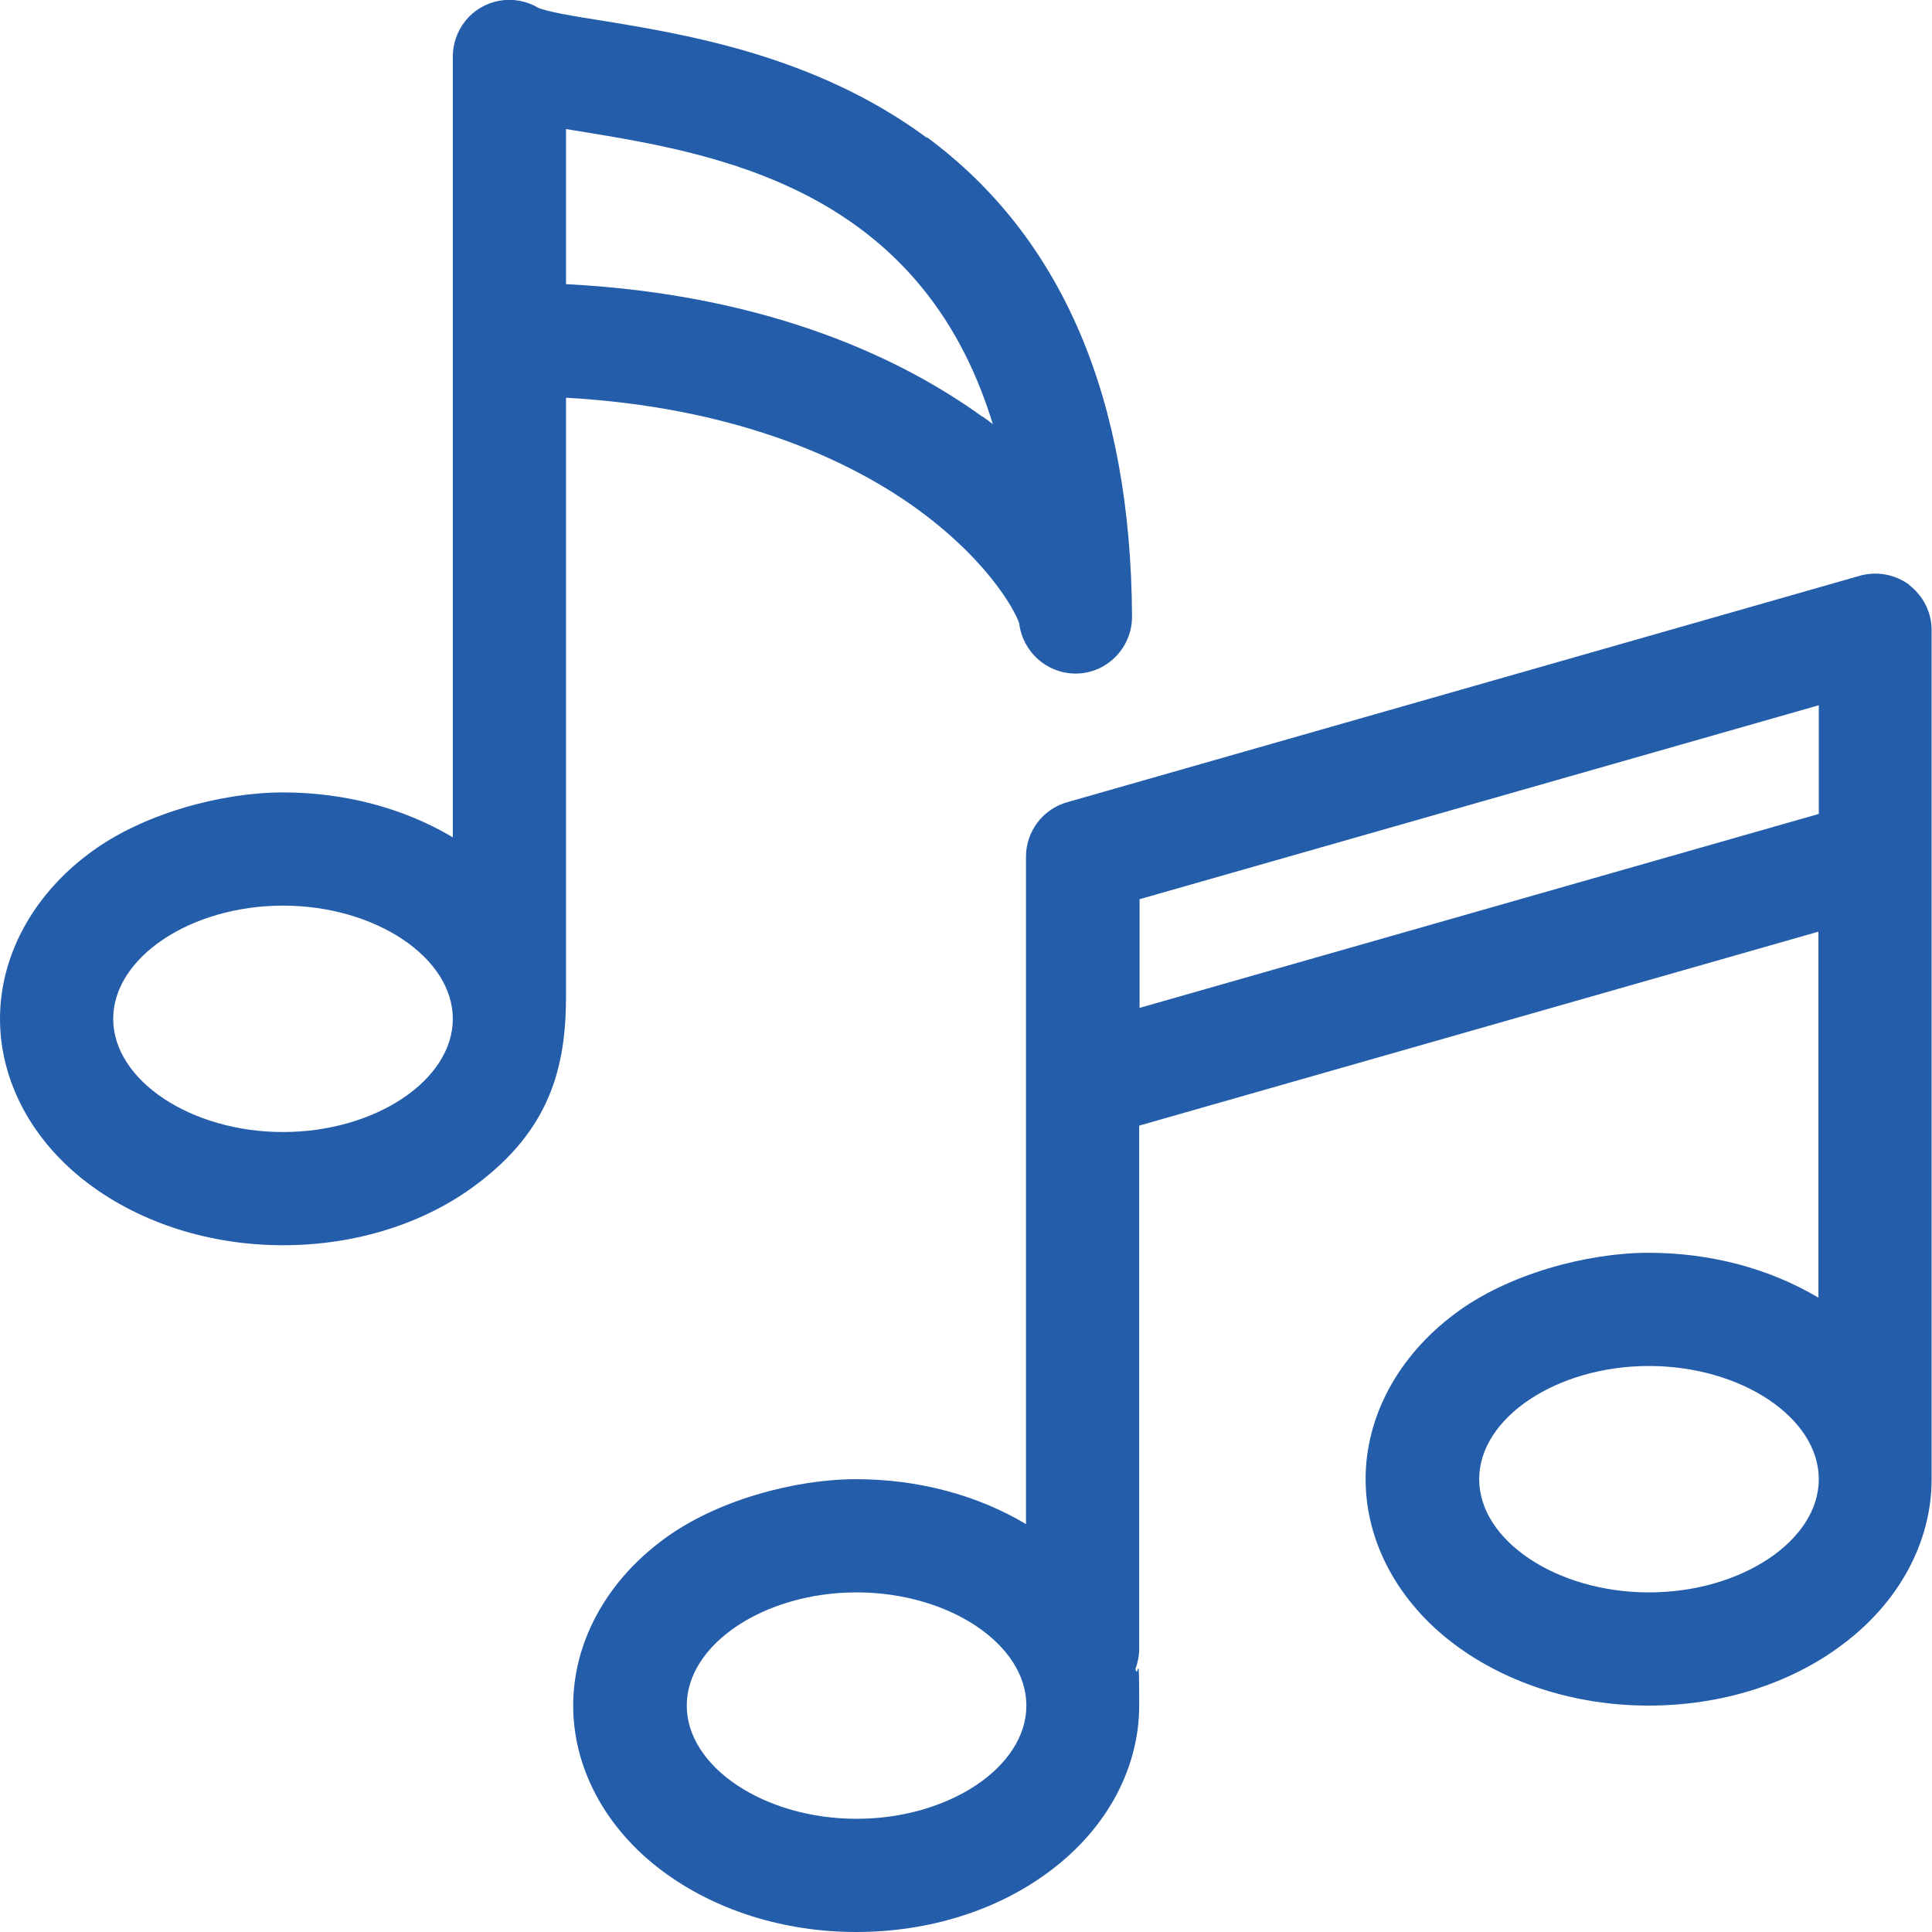
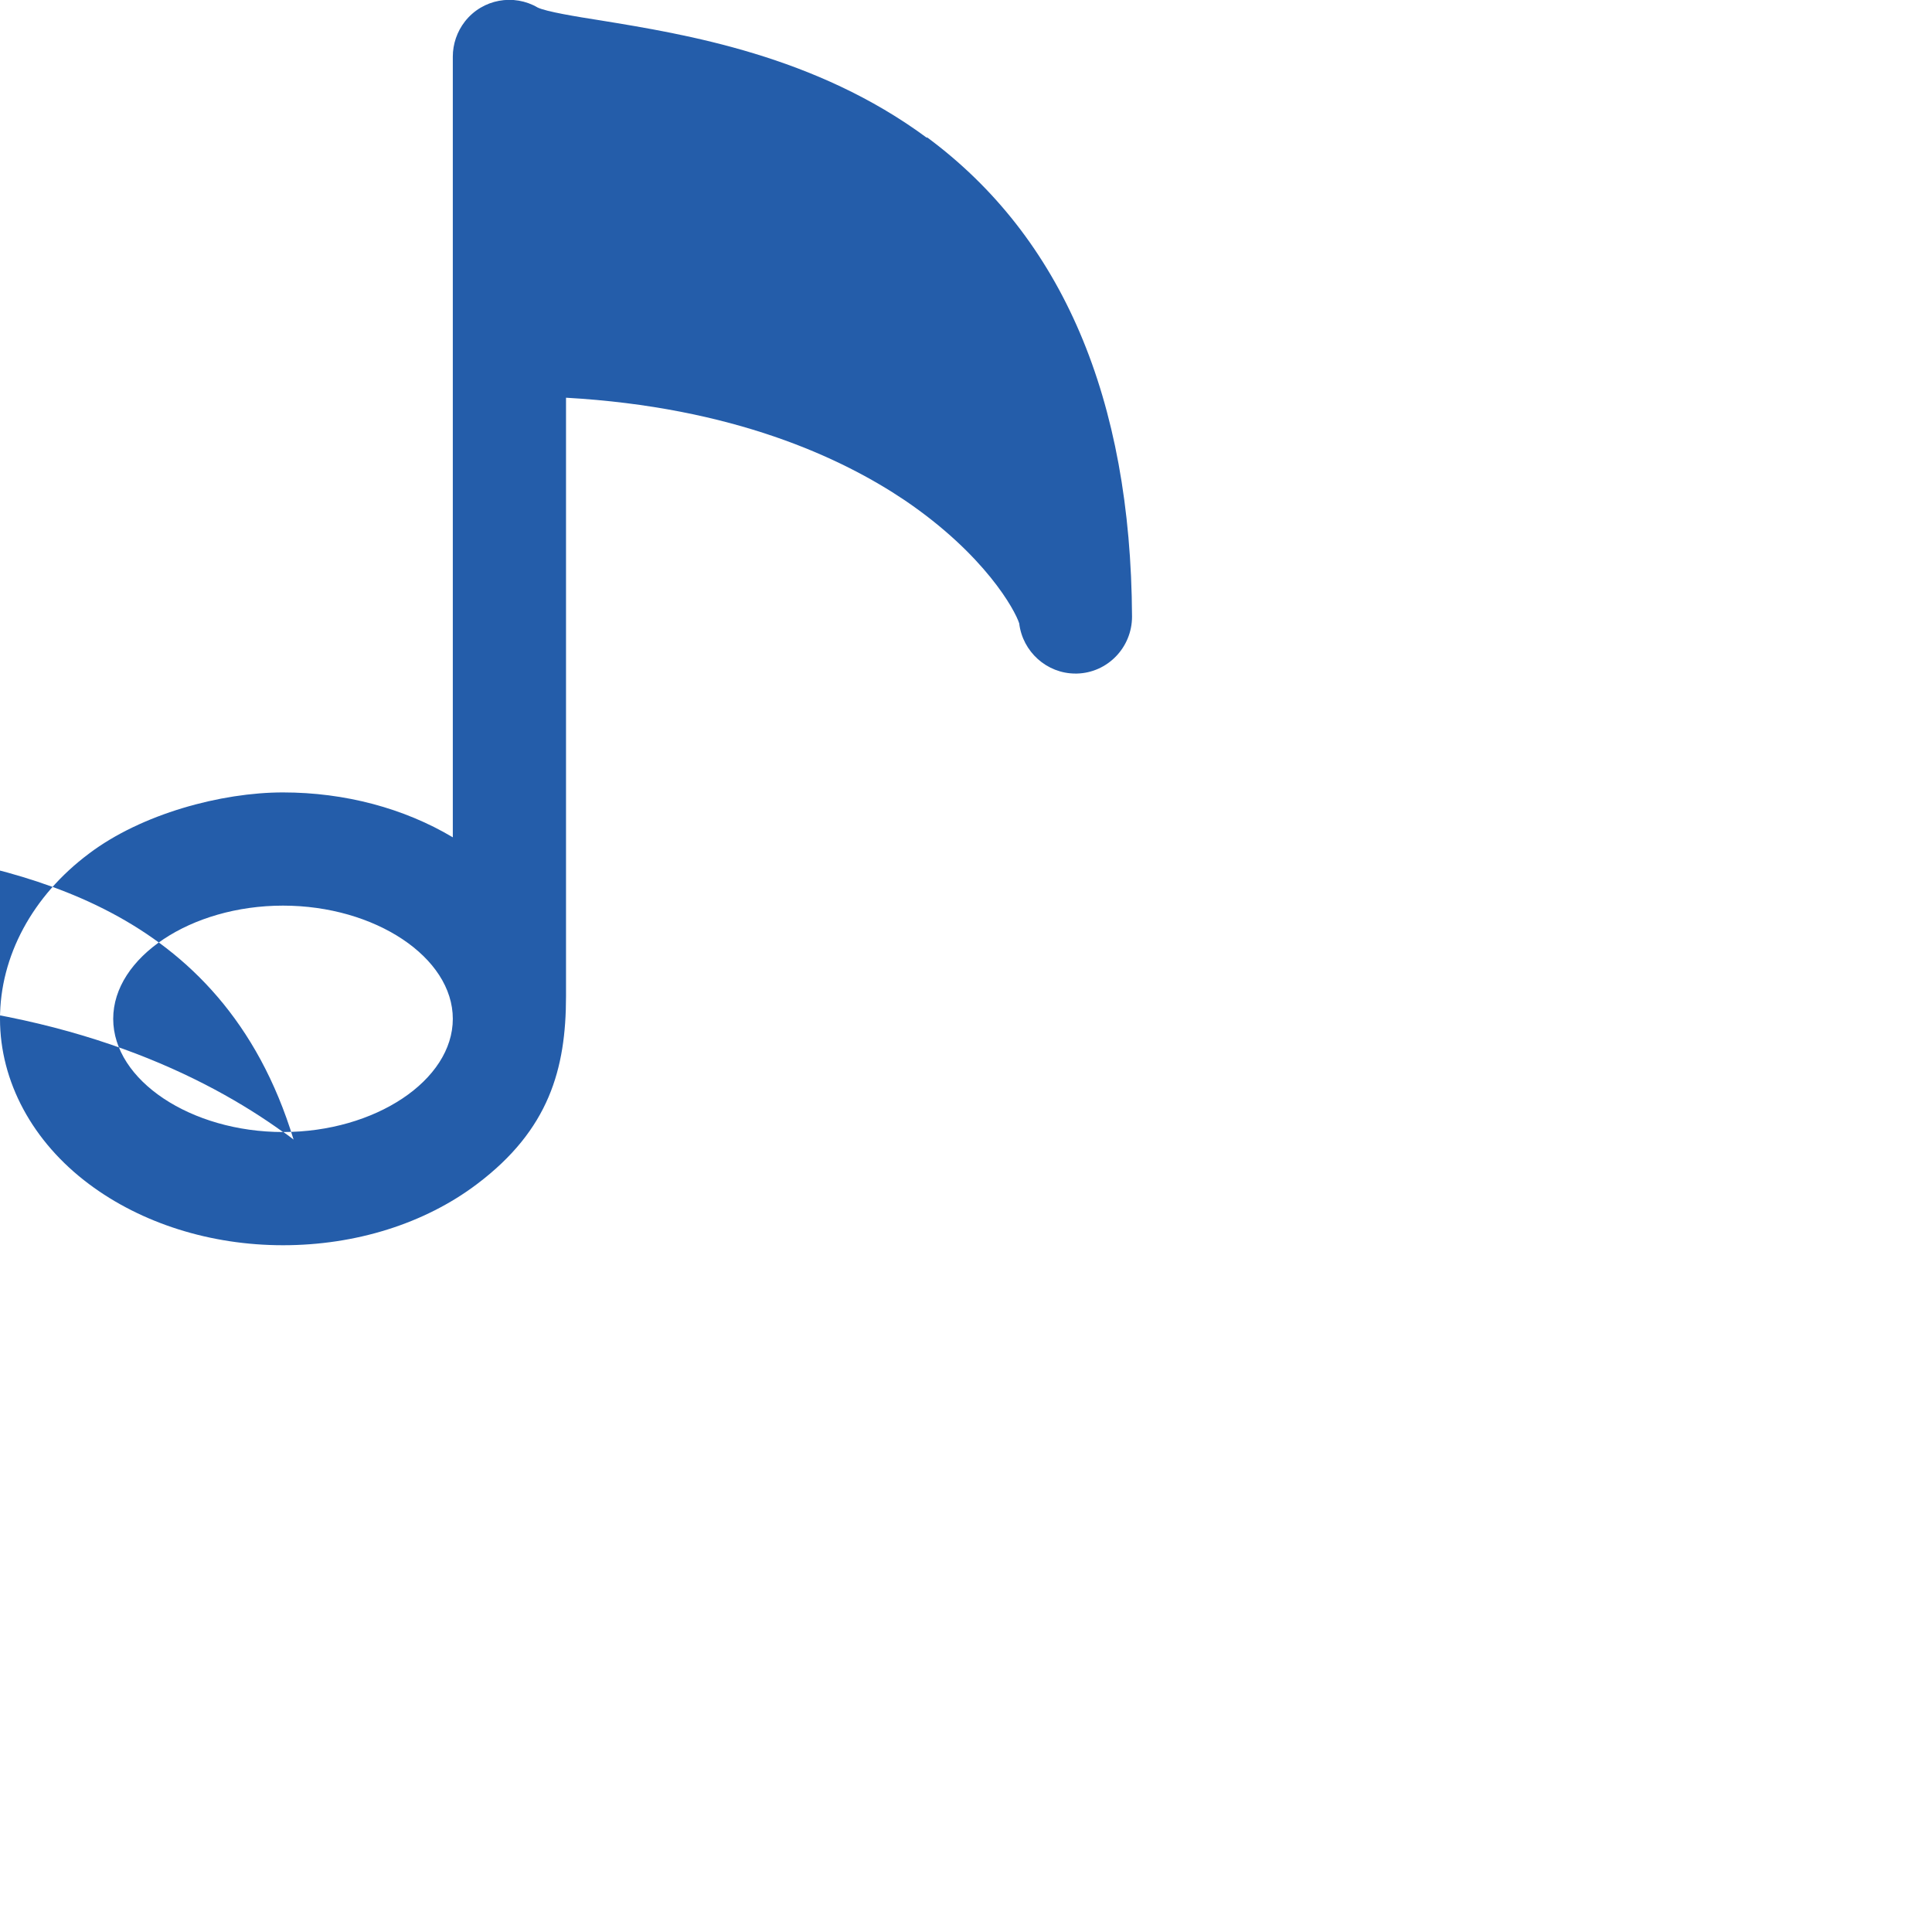
<svg xmlns="http://www.w3.org/2000/svg" id="Capa_1" version="1.1" viewBox="0 0 512 512">
  <defs>
    <style>
      .st0 {
        fill: #245daa;
      }
    </style>
  </defs>
-   <path class="st0" d="M245.6,36.5c-29.5-21.8-63.8-27.4-86.5-31.1-6.4-1-14.3-2.3-16.6-3.4-6.3-3.7-14.6-2.3-19.3,3.7-2.1,2.7-3.2,6-3.2,9.3v206.9c-12.9-7.7-28.6-11.9-45-11.9s-37.5,5.7-51.4,16.2c-15,11.2-23.6,27.2-23.6,43.8s8.6,32.6,23.6,43.8c13.9,10.4,32.2,16.2,51.4,16.2s37.5-5.7,51.4-16.2c19.1-14.4,23.6-30.5,23.6-49.8V105.4c44.3,2.5,73,15.9,89.8,27.2,21.2,14.4,29.2,29.1,30.3,32.6.9,7.5,7.3,13.3,14.9,13.3.1,0,.3,0,.4,0,8.1-.2,14.6-6.9,14.6-15.1-.3-57.8-18.5-100.5-54.3-127ZM75,300c-24.4,0-45-13.7-45-30s20.6-30,45-30,45,13.7,45,30-20.6,30-45,30ZM260.3,110.4c-20.5-14.8-55.8-32.3-110.3-35.1v-41.1c1.4.2,2.8.5,4.3.7,35.2,5.8,89.7,14.7,108.8,77.5-.9-.7-1.8-1.4-2.7-2Z" />
-   <path class="st0" d="M506,155c-3.8-2.8-8.6-3.7-13.2-2.4l-210,60c-6.4,1.8-10.9,7.7-10.9,14.4v176.9c-12.9-7.7-28.6-11.9-45-11.9s-37.5,5.7-51.4,16.2c-15,11.2-23.6,27.2-23.6,43.8s8.6,32.6,23.6,43.8c13.9,10.4,32.2,16.2,51.4,16.2s37.5-5.7,51.4-16.2c15-11.2,23.6-27.2,23.6-43.8s-.3-6.5-1-9.7c.6-1.7,1-3.4,1-5.3v-138.7l180-51.4v97c-12.9-7.7-28.6-11.9-45-11.9s-37.5,5.7-51.4,16.2c-15,11.2-23.6,27.2-23.6,43.8s8.6,32.6,23.6,43.8c13.9,10.4,32.2,16.2,51.4,16.2s37.5-5.7,51.4-16.2c15-11.2,23.6-27.2,23.6-43.8v-225c0-4.7-2.2-9.1-6-12ZM227,482c-24.4,0-45-13.7-45-30s20.6-30,45-30,45,13.7,45,30-20.6,30-45,30ZM437,422c-24.4,0-45-13.7-45-30s20.6-30,45-30,45,13.7,45,30-20.6,30-45,30ZM482,215.7l-180,51.4v-28.8l180-51.4v28.8Z" />
+   <path class="st0" d="M245.6,36.5c-29.5-21.8-63.8-27.4-86.5-31.1-6.4-1-14.3-2.3-16.6-3.4-6.3-3.7-14.6-2.3-19.3,3.7-2.1,2.7-3.2,6-3.2,9.3v206.9c-12.9-7.7-28.6-11.9-45-11.9s-37.5,5.7-51.4,16.2c-15,11.2-23.6,27.2-23.6,43.8s8.6,32.6,23.6,43.8c13.9,10.4,32.2,16.2,51.4,16.2s37.5-5.7,51.4-16.2c19.1-14.4,23.6-30.5,23.6-49.8V105.4c44.3,2.5,73,15.9,89.8,27.2,21.2,14.4,29.2,29.1,30.3,32.6.9,7.5,7.3,13.3,14.9,13.3.1,0,.3,0,.4,0,8.1-.2,14.6-6.9,14.6-15.1-.3-57.8-18.5-100.5-54.3-127ZM75,300c-24.4,0-45-13.7-45-30s20.6-30,45-30,45,13.7,45,30-20.6,30-45,30Zc-20.5-14.8-55.8-32.3-110.3-35.1v-41.1c1.4.2,2.8.5,4.3.7,35.2,5.8,89.7,14.7,108.8,77.5-.9-.7-1.8-1.4-2.7-2Z" />
</svg>